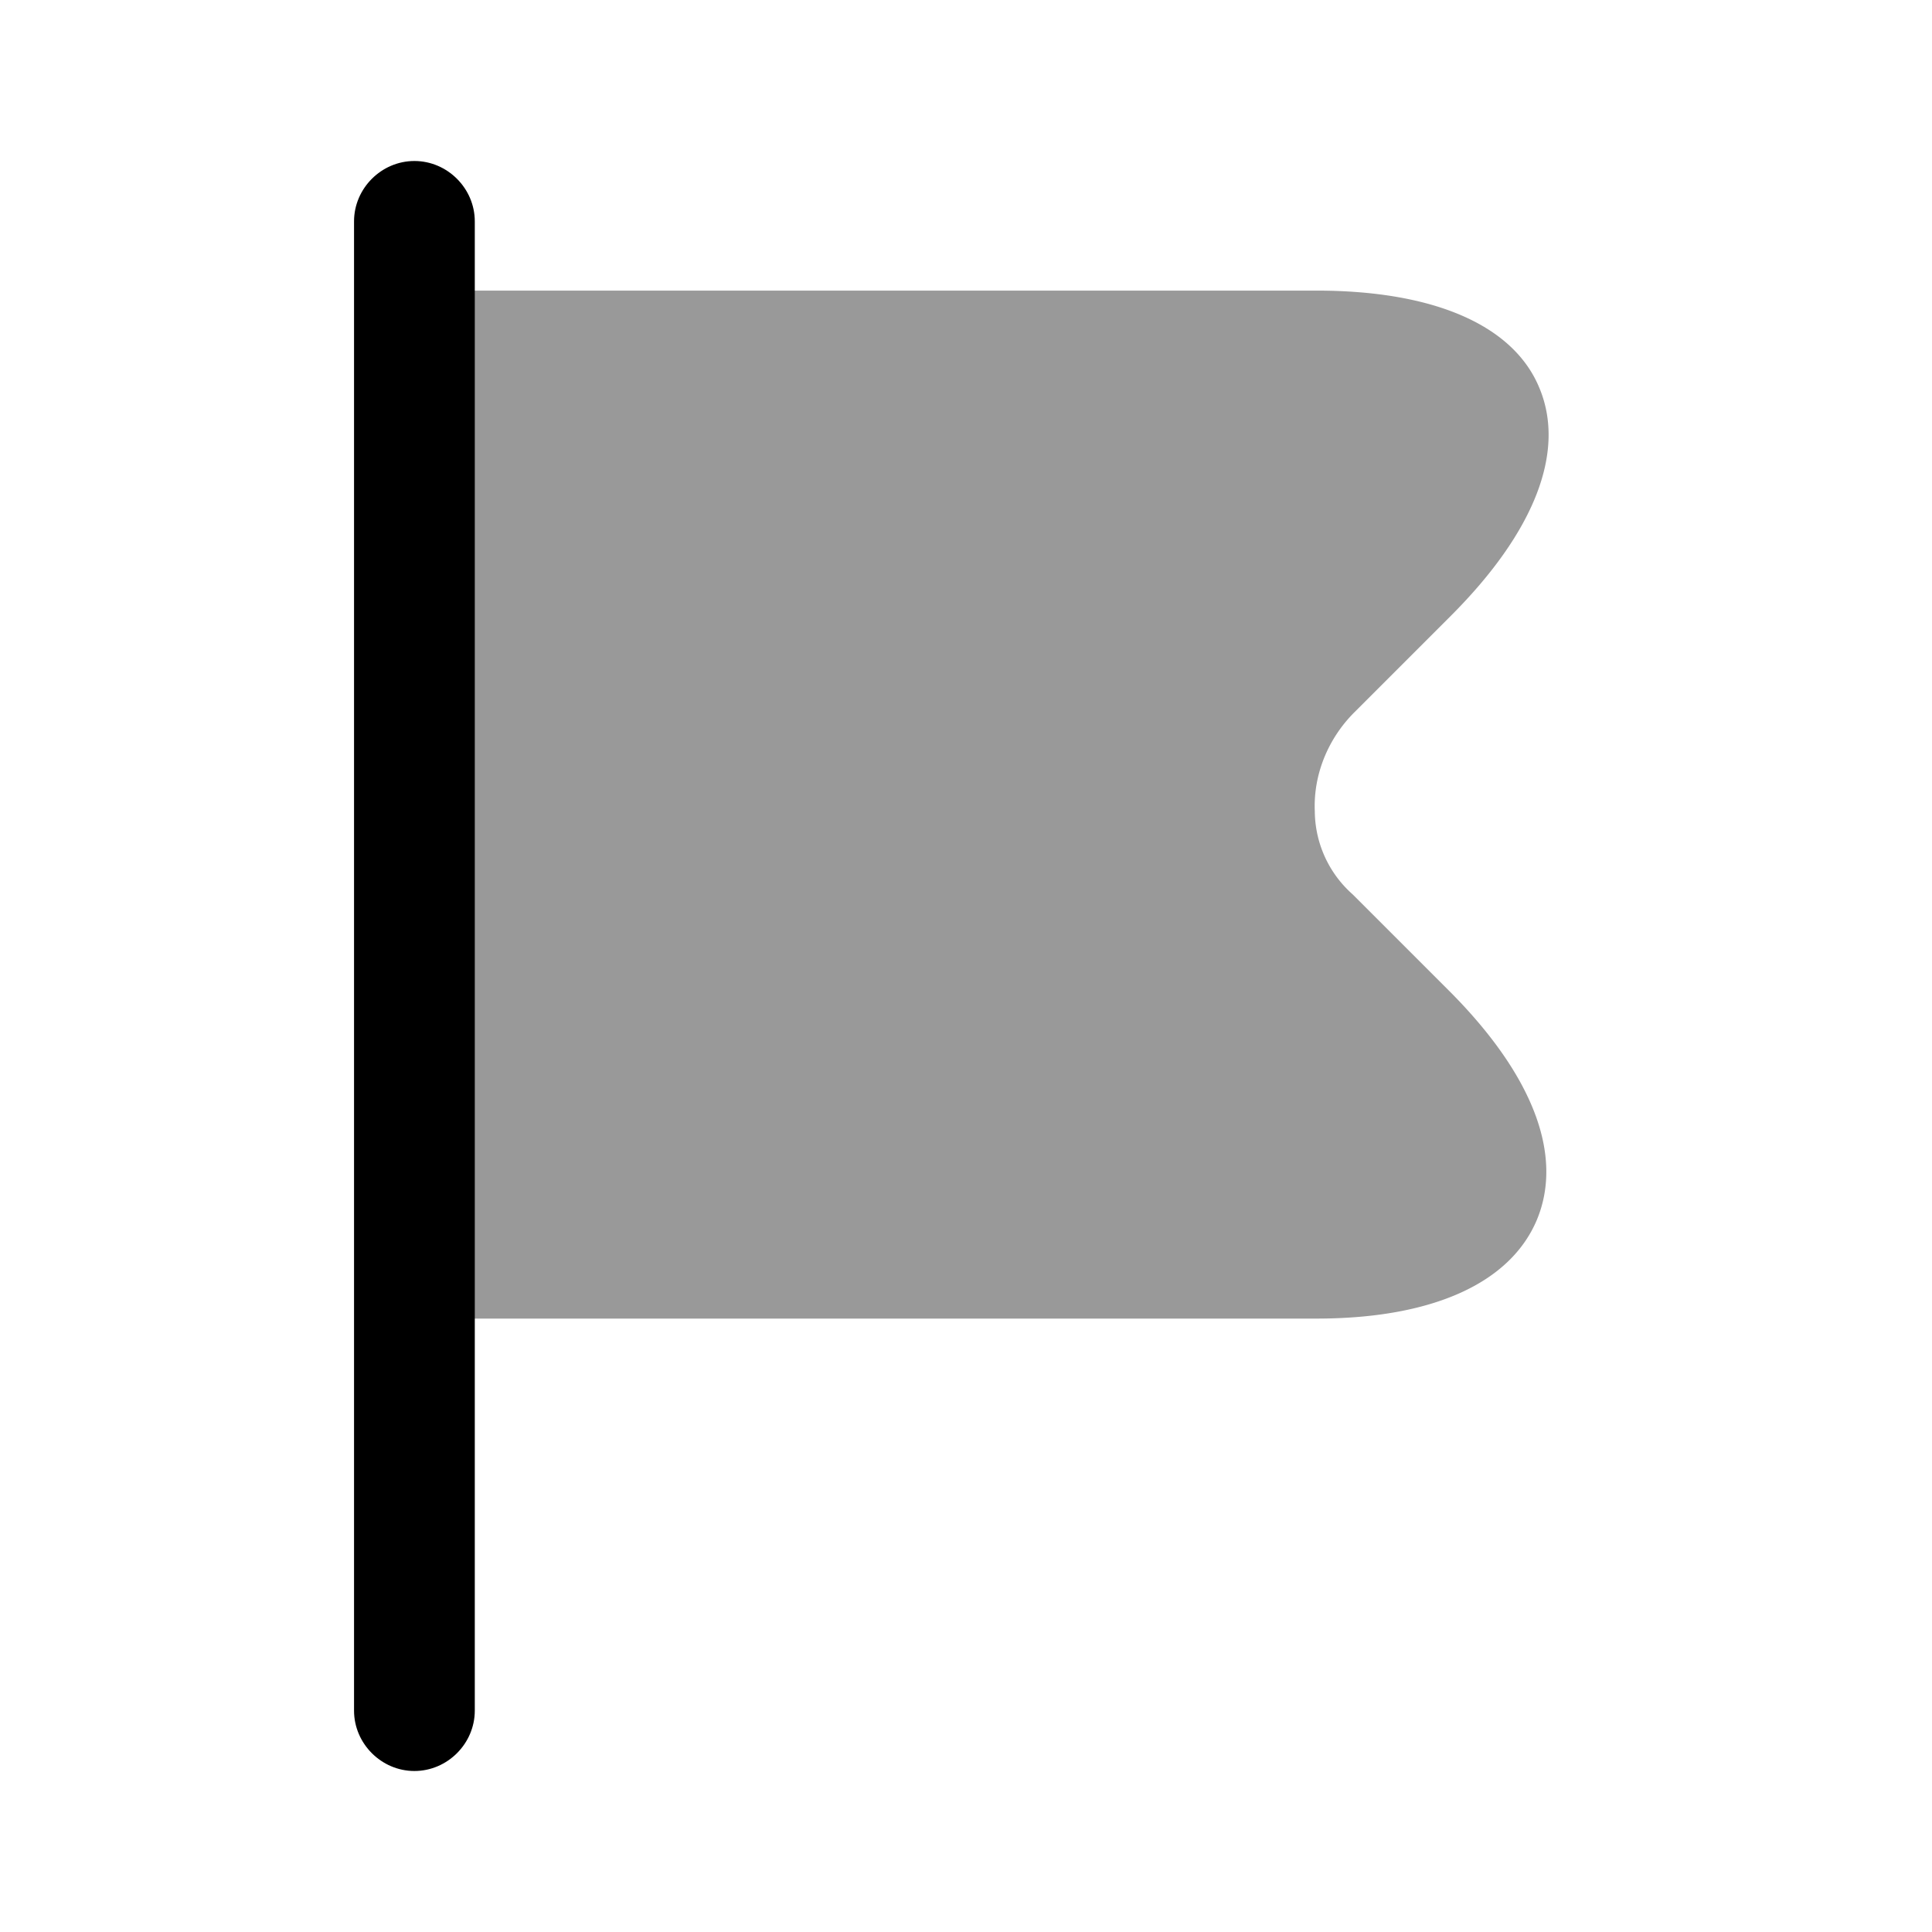
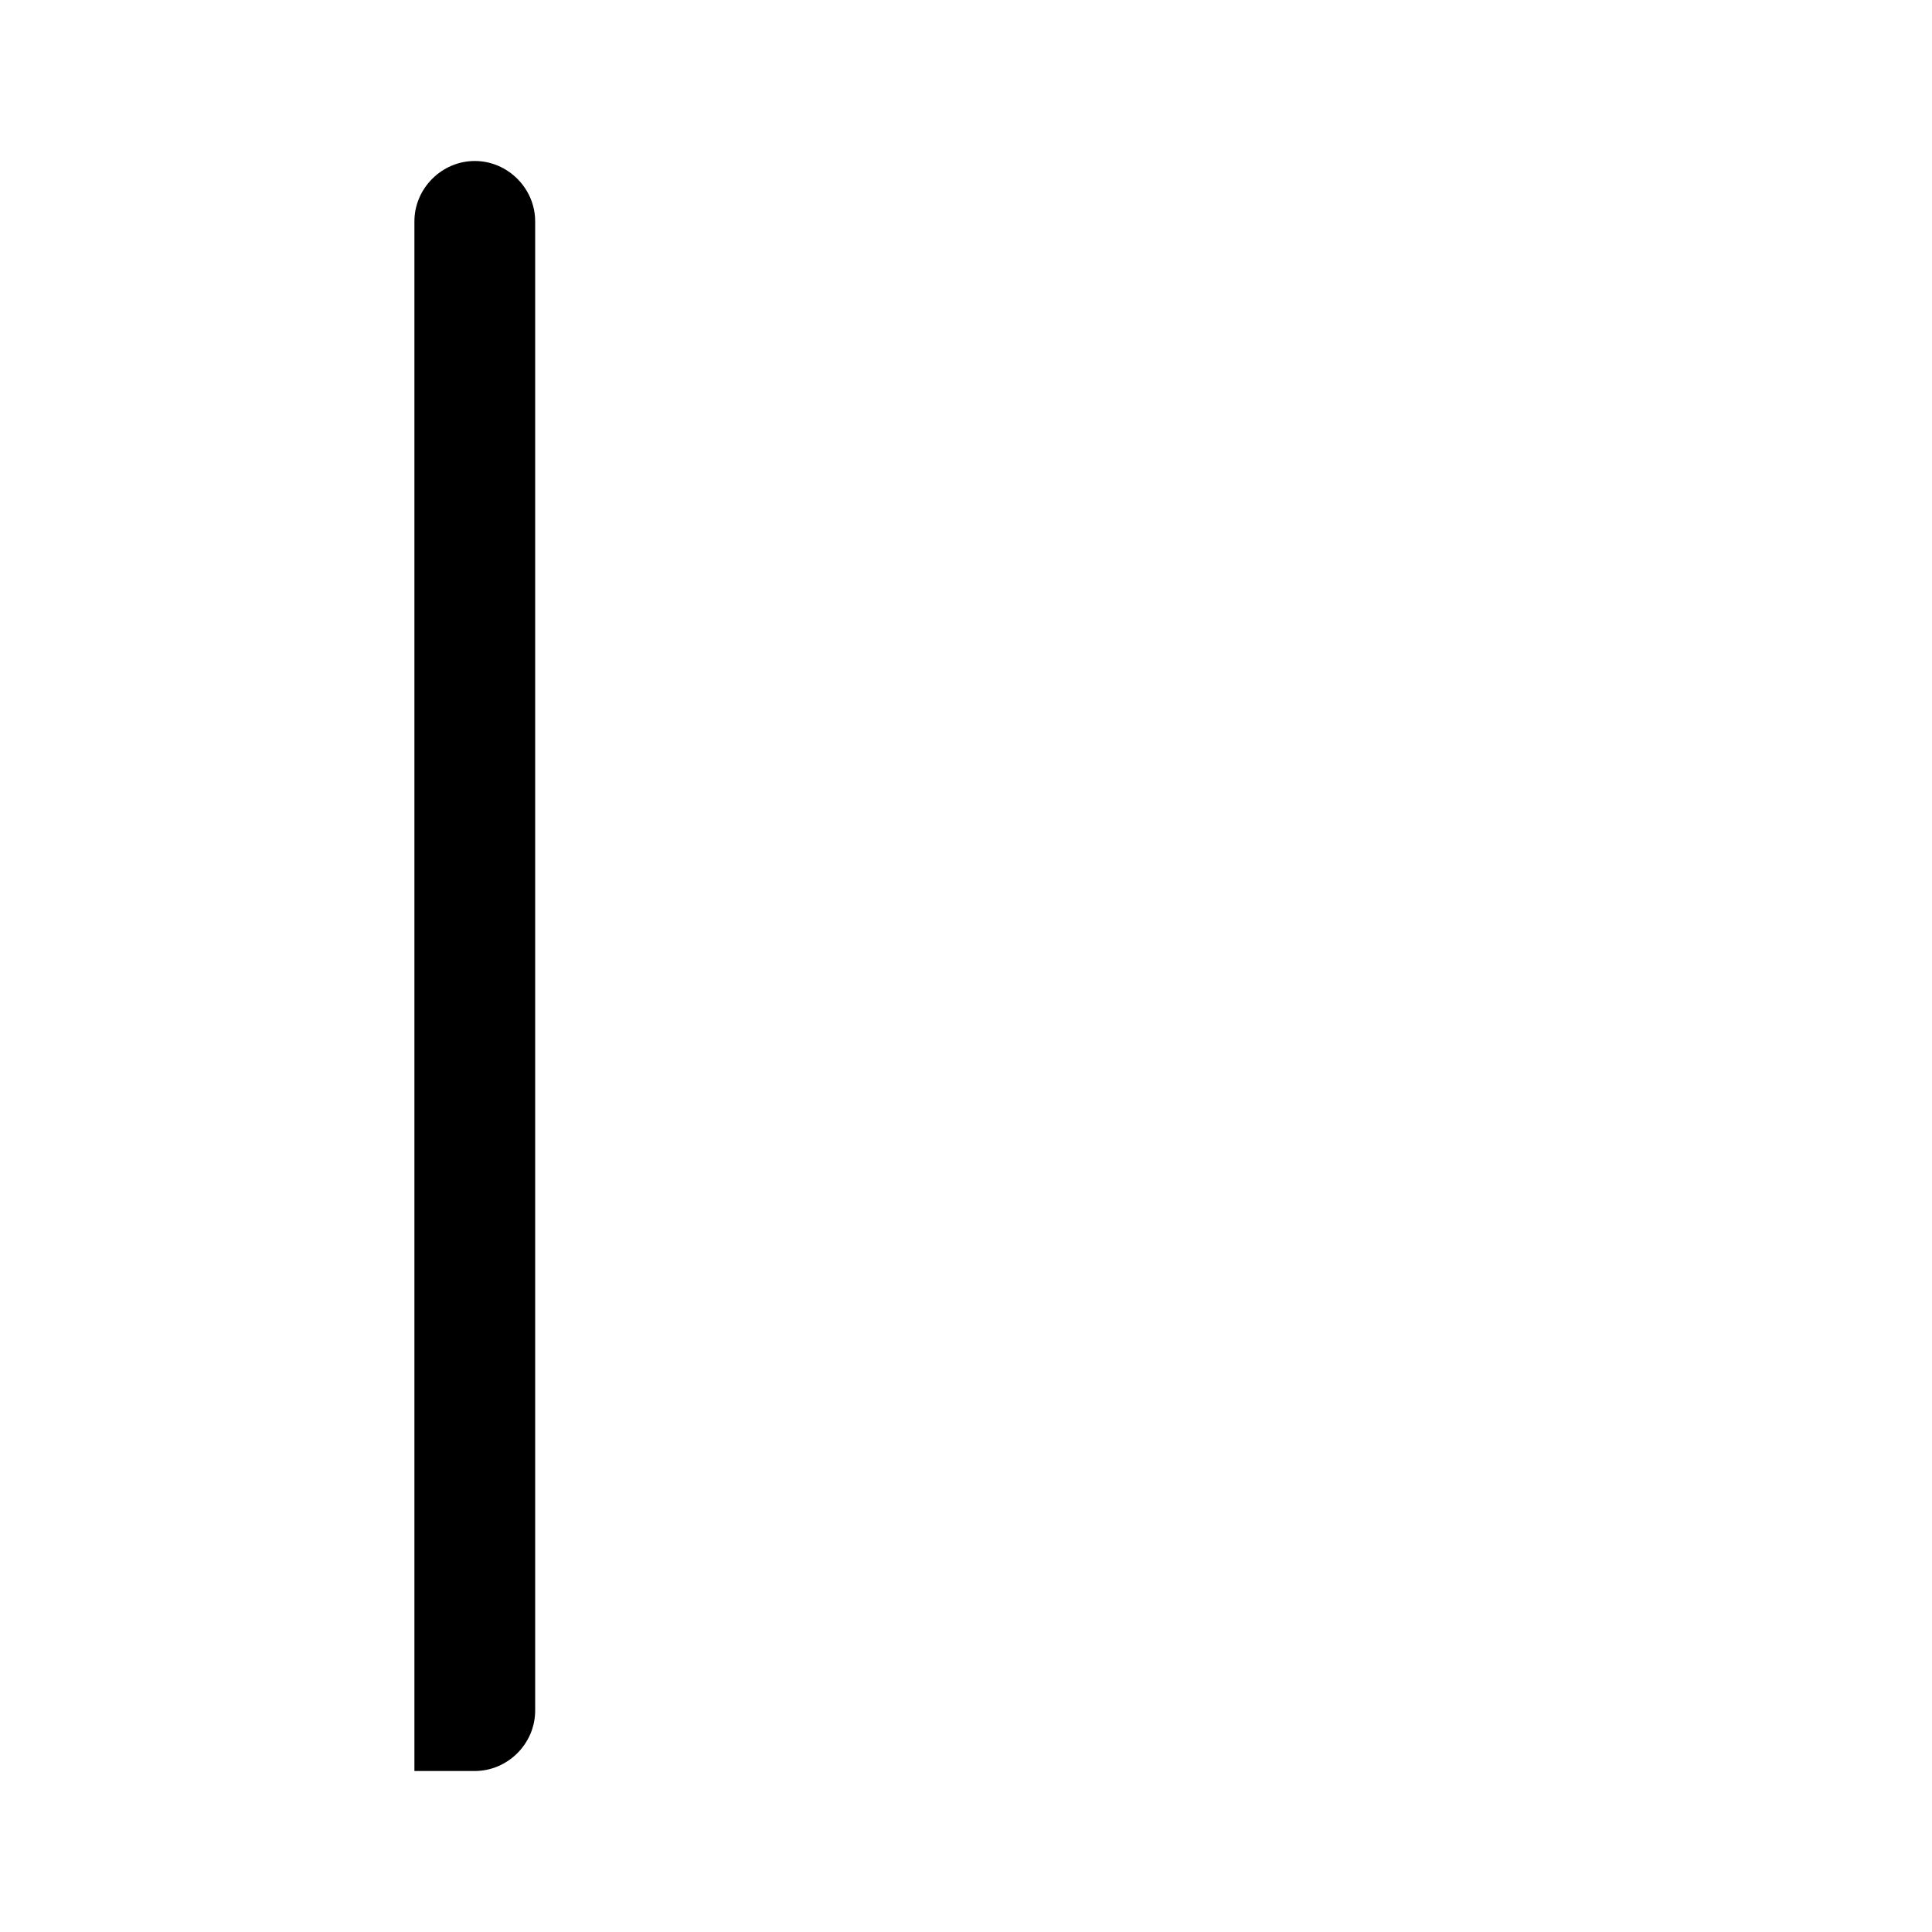
<svg xmlns="http://www.w3.org/2000/svg" width="24" height="24" fill="none" viewBox="0 0 24 24">
  <g id="vuesax/bulk/flag">
    <g id="flag" fill="#000">
-       <path id="Vector" d="M5.148 22c-.41 0-.75-.34-.75-.75V2.75c0-.41.34-.75.75-.75s.75.34.75.75v18.5c0 .41-.34.75-.75.75Z" style="fill:#000;fill-opacity:1" />
-       <path id="Vector_2" d="m18.023 12.33-1.22-1.22a1.39 1.39 0 0 1-.47-1.03c-.02-.45.16-.9.49-1.23l1.2-1.2c1.04-1.04 1.43-2.04 1.1-2.83-.32-.78-1.31-1.21-2.77-1.21h-11.2c-.21.01-.38.18-.38.39v12c0 .21.17.38.38.38h11.2c1.44 0 2.41-.44 2.74-1.23.33-.8-.05-1.79-1.07-2.82Z" opacity=".4" style="fill:#000;fill-opacity:1" />
+       <path id="Vector" d="M5.148 22V2.75c0-.41.34-.75.75-.75s.75.34.75.75v18.5c0 .41-.34.75-.75.75Z" style="fill:#000;fill-opacity:1" />
    </g>
  </g>
</svg>